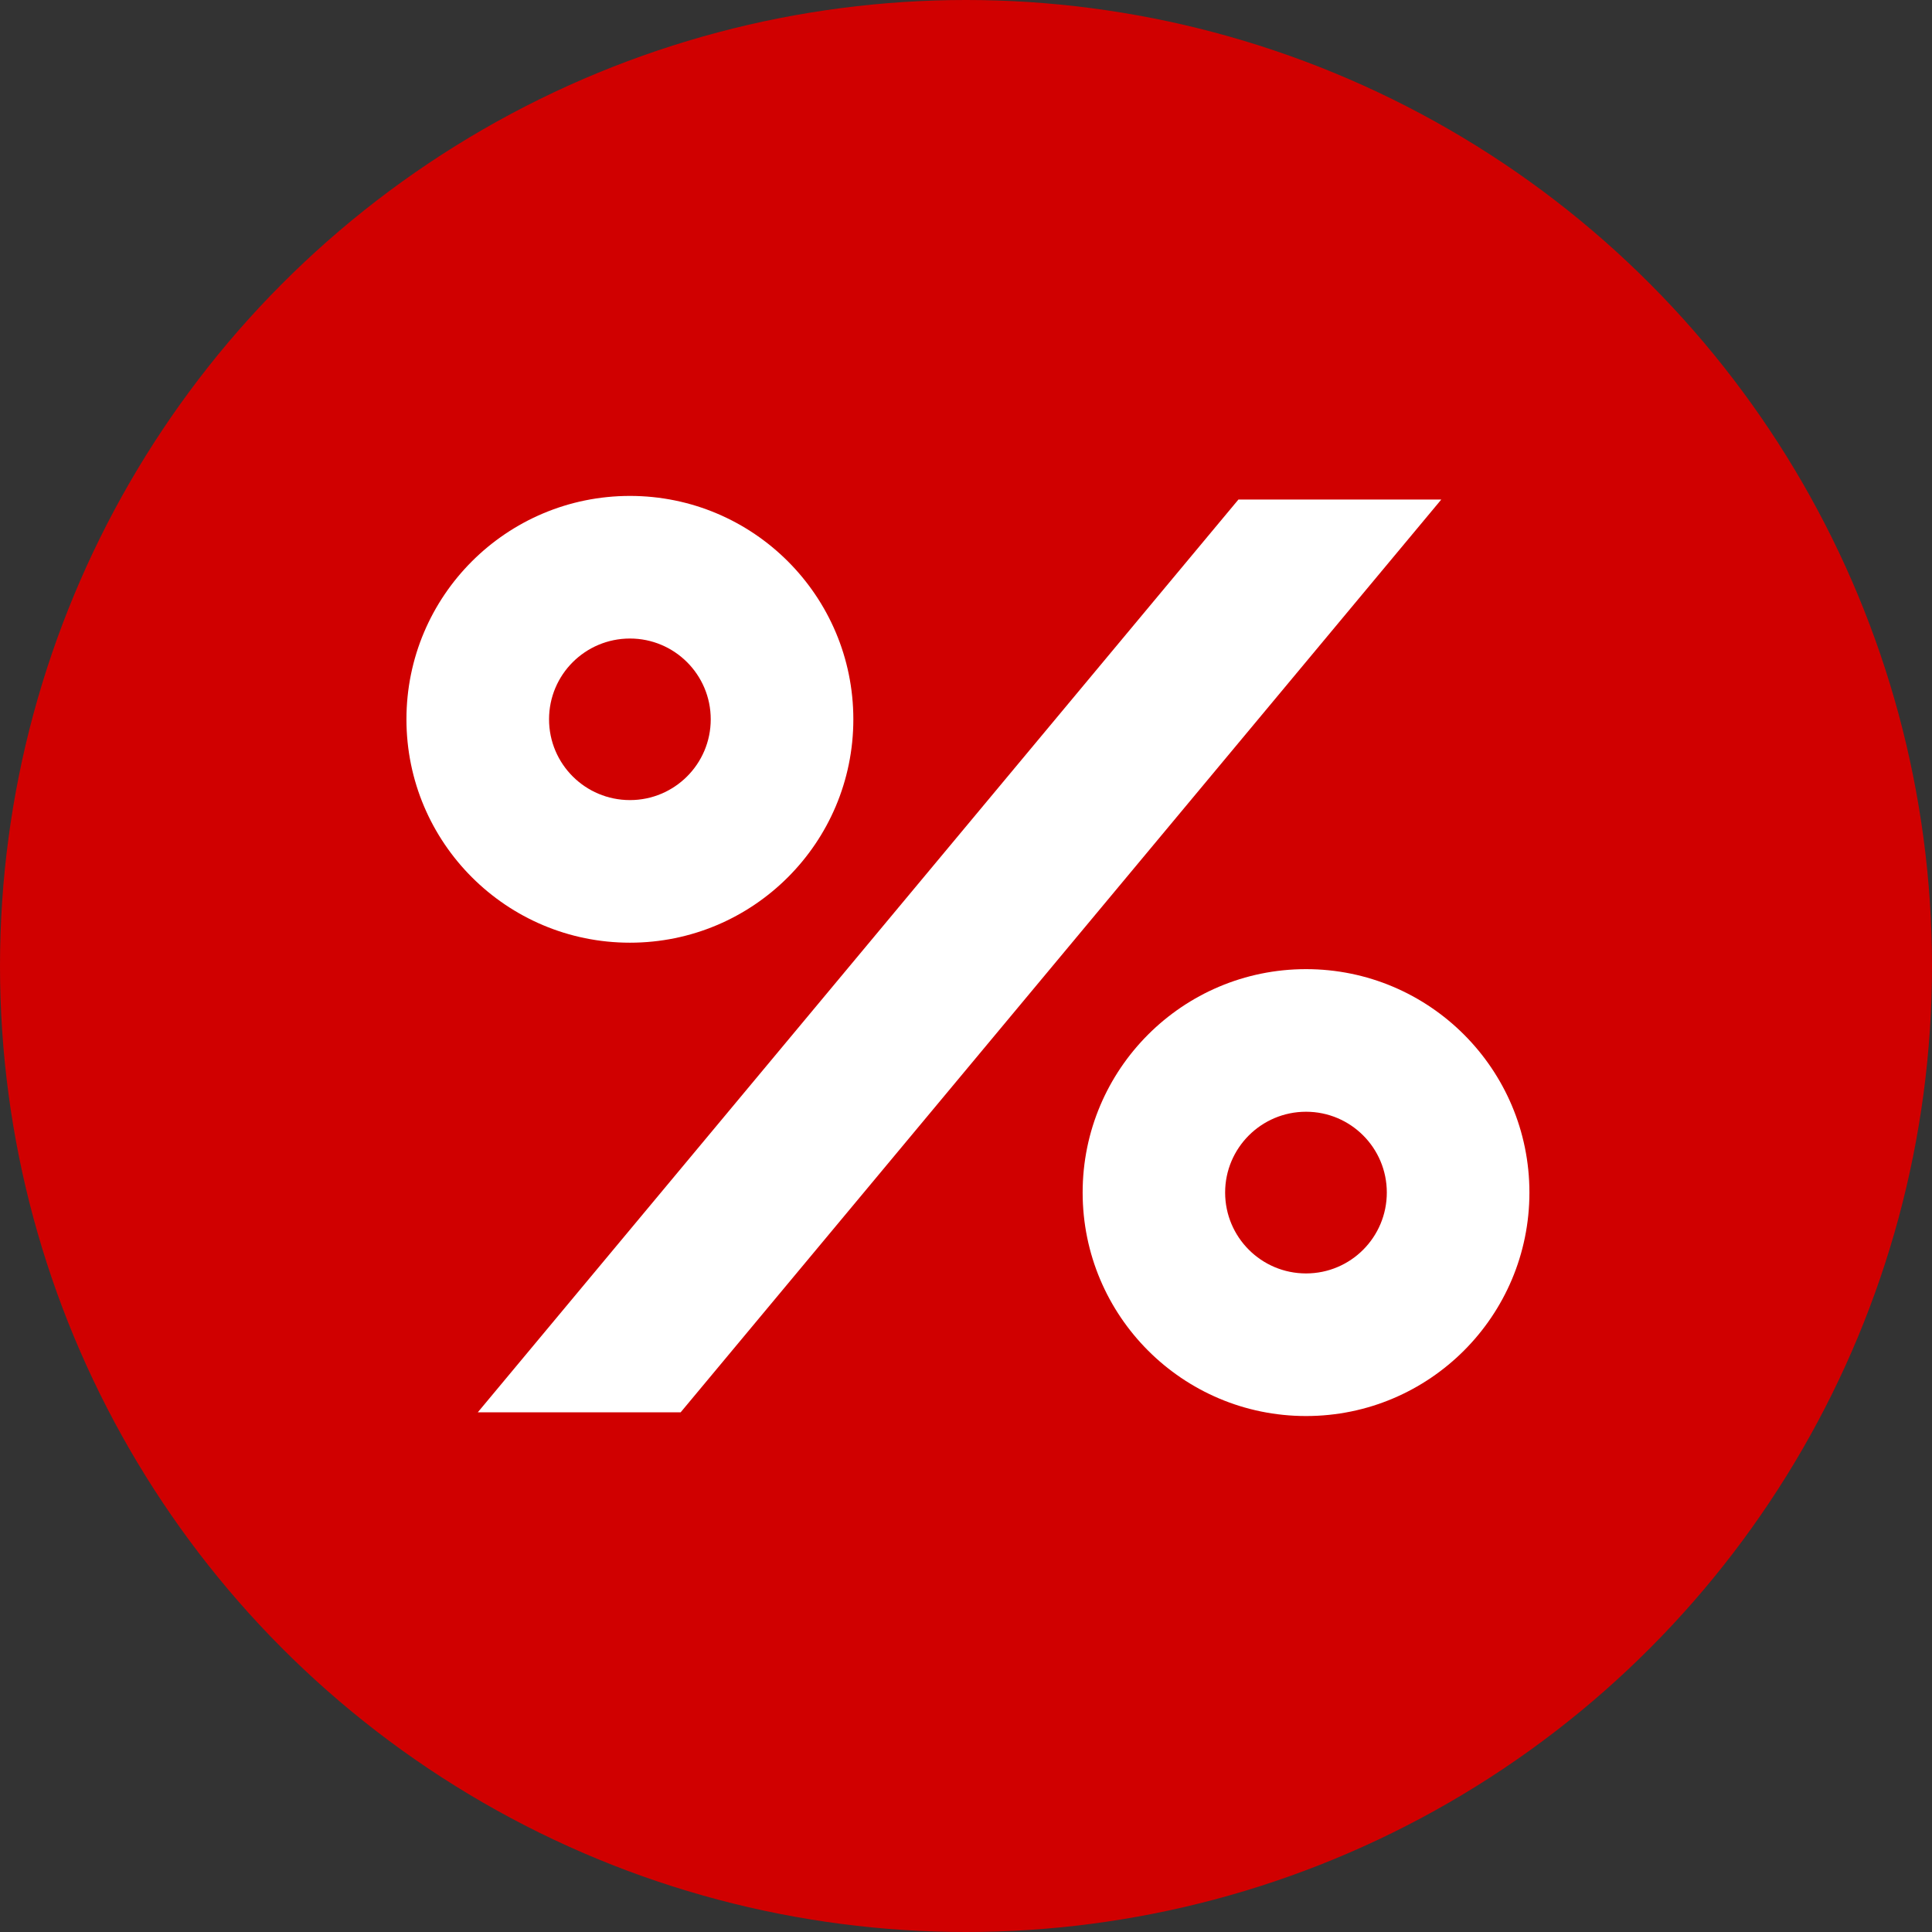
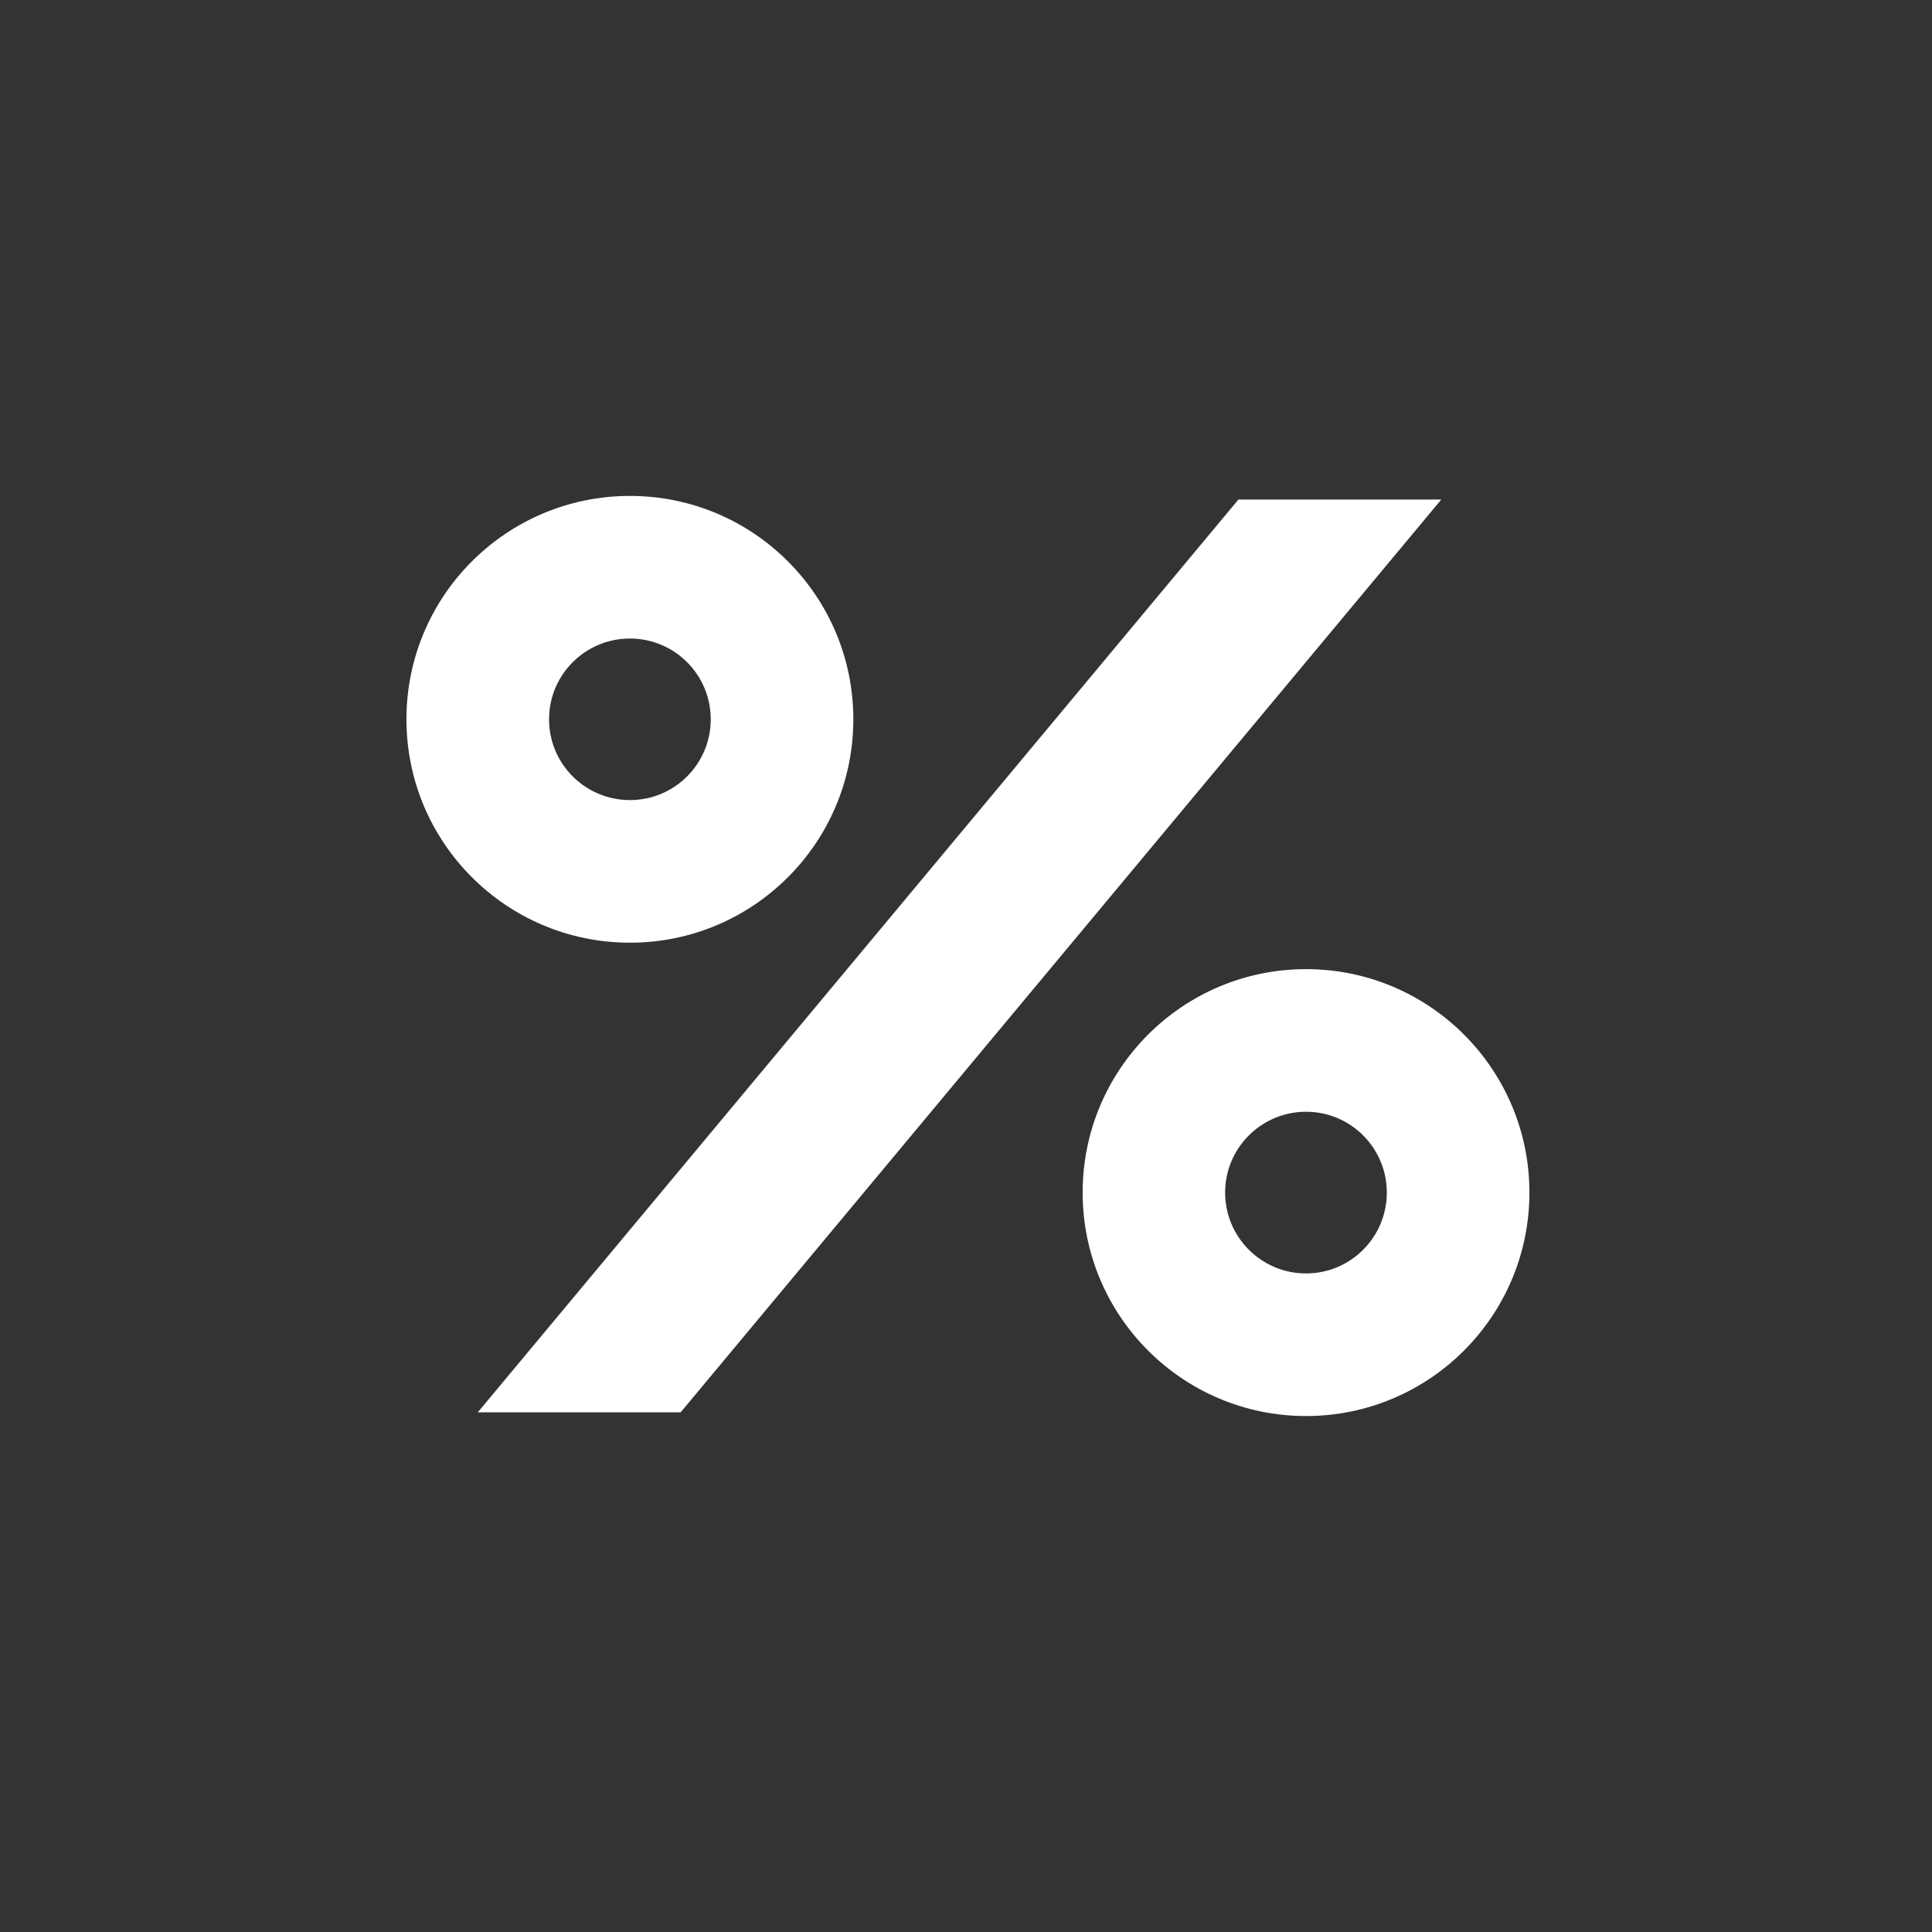
<svg xmlns="http://www.w3.org/2000/svg" width="16" height="16" viewBox="0 0 16 16" fill="none">
  <rect x="0" y="0" width="16" height="16" fill="#333333" stroke="none" />
-   <circle cx="8" cy="8" r="8" fill="#D00000" />
  <path fill-rule="evenodd" clip-rule="evenodd" d="M5.217 5.288C4.847 5.288 4.547 5.587 4.547 5.957C4.547 6.327 4.847 6.626 5.217 6.626C5.586 6.626 5.886 6.327 5.886 5.957C5.886 5.587 5.586 5.288 5.217 5.288ZM3.366 5.957C3.366 4.935 4.195 4.107 5.217 4.107C6.238 4.107 7.067 4.935 7.067 5.957C7.067 6.979 6.238 7.807 5.217 7.807C4.195 7.807 3.366 6.979 3.366 5.957ZM10.816 9.207C10.446 9.207 10.146 9.507 10.146 9.876C10.146 10.246 10.446 10.546 10.816 10.546C11.186 10.546 11.485 10.246 11.485 9.876C11.485 9.507 11.186 9.207 10.816 9.207ZM8.966 9.876C8.966 8.855 9.794 8.026 10.816 8.026C11.838 8.026 12.666 8.855 12.666 9.876C12.666 10.898 11.838 11.727 10.816 11.727C9.794 11.727 8.966 10.898 8.966 9.876Z" fill="white" />
  <path d="M10.256 4.137H11.936L5.637 11.696H3.957L10.256 4.137Z" fill="white" />
</svg>